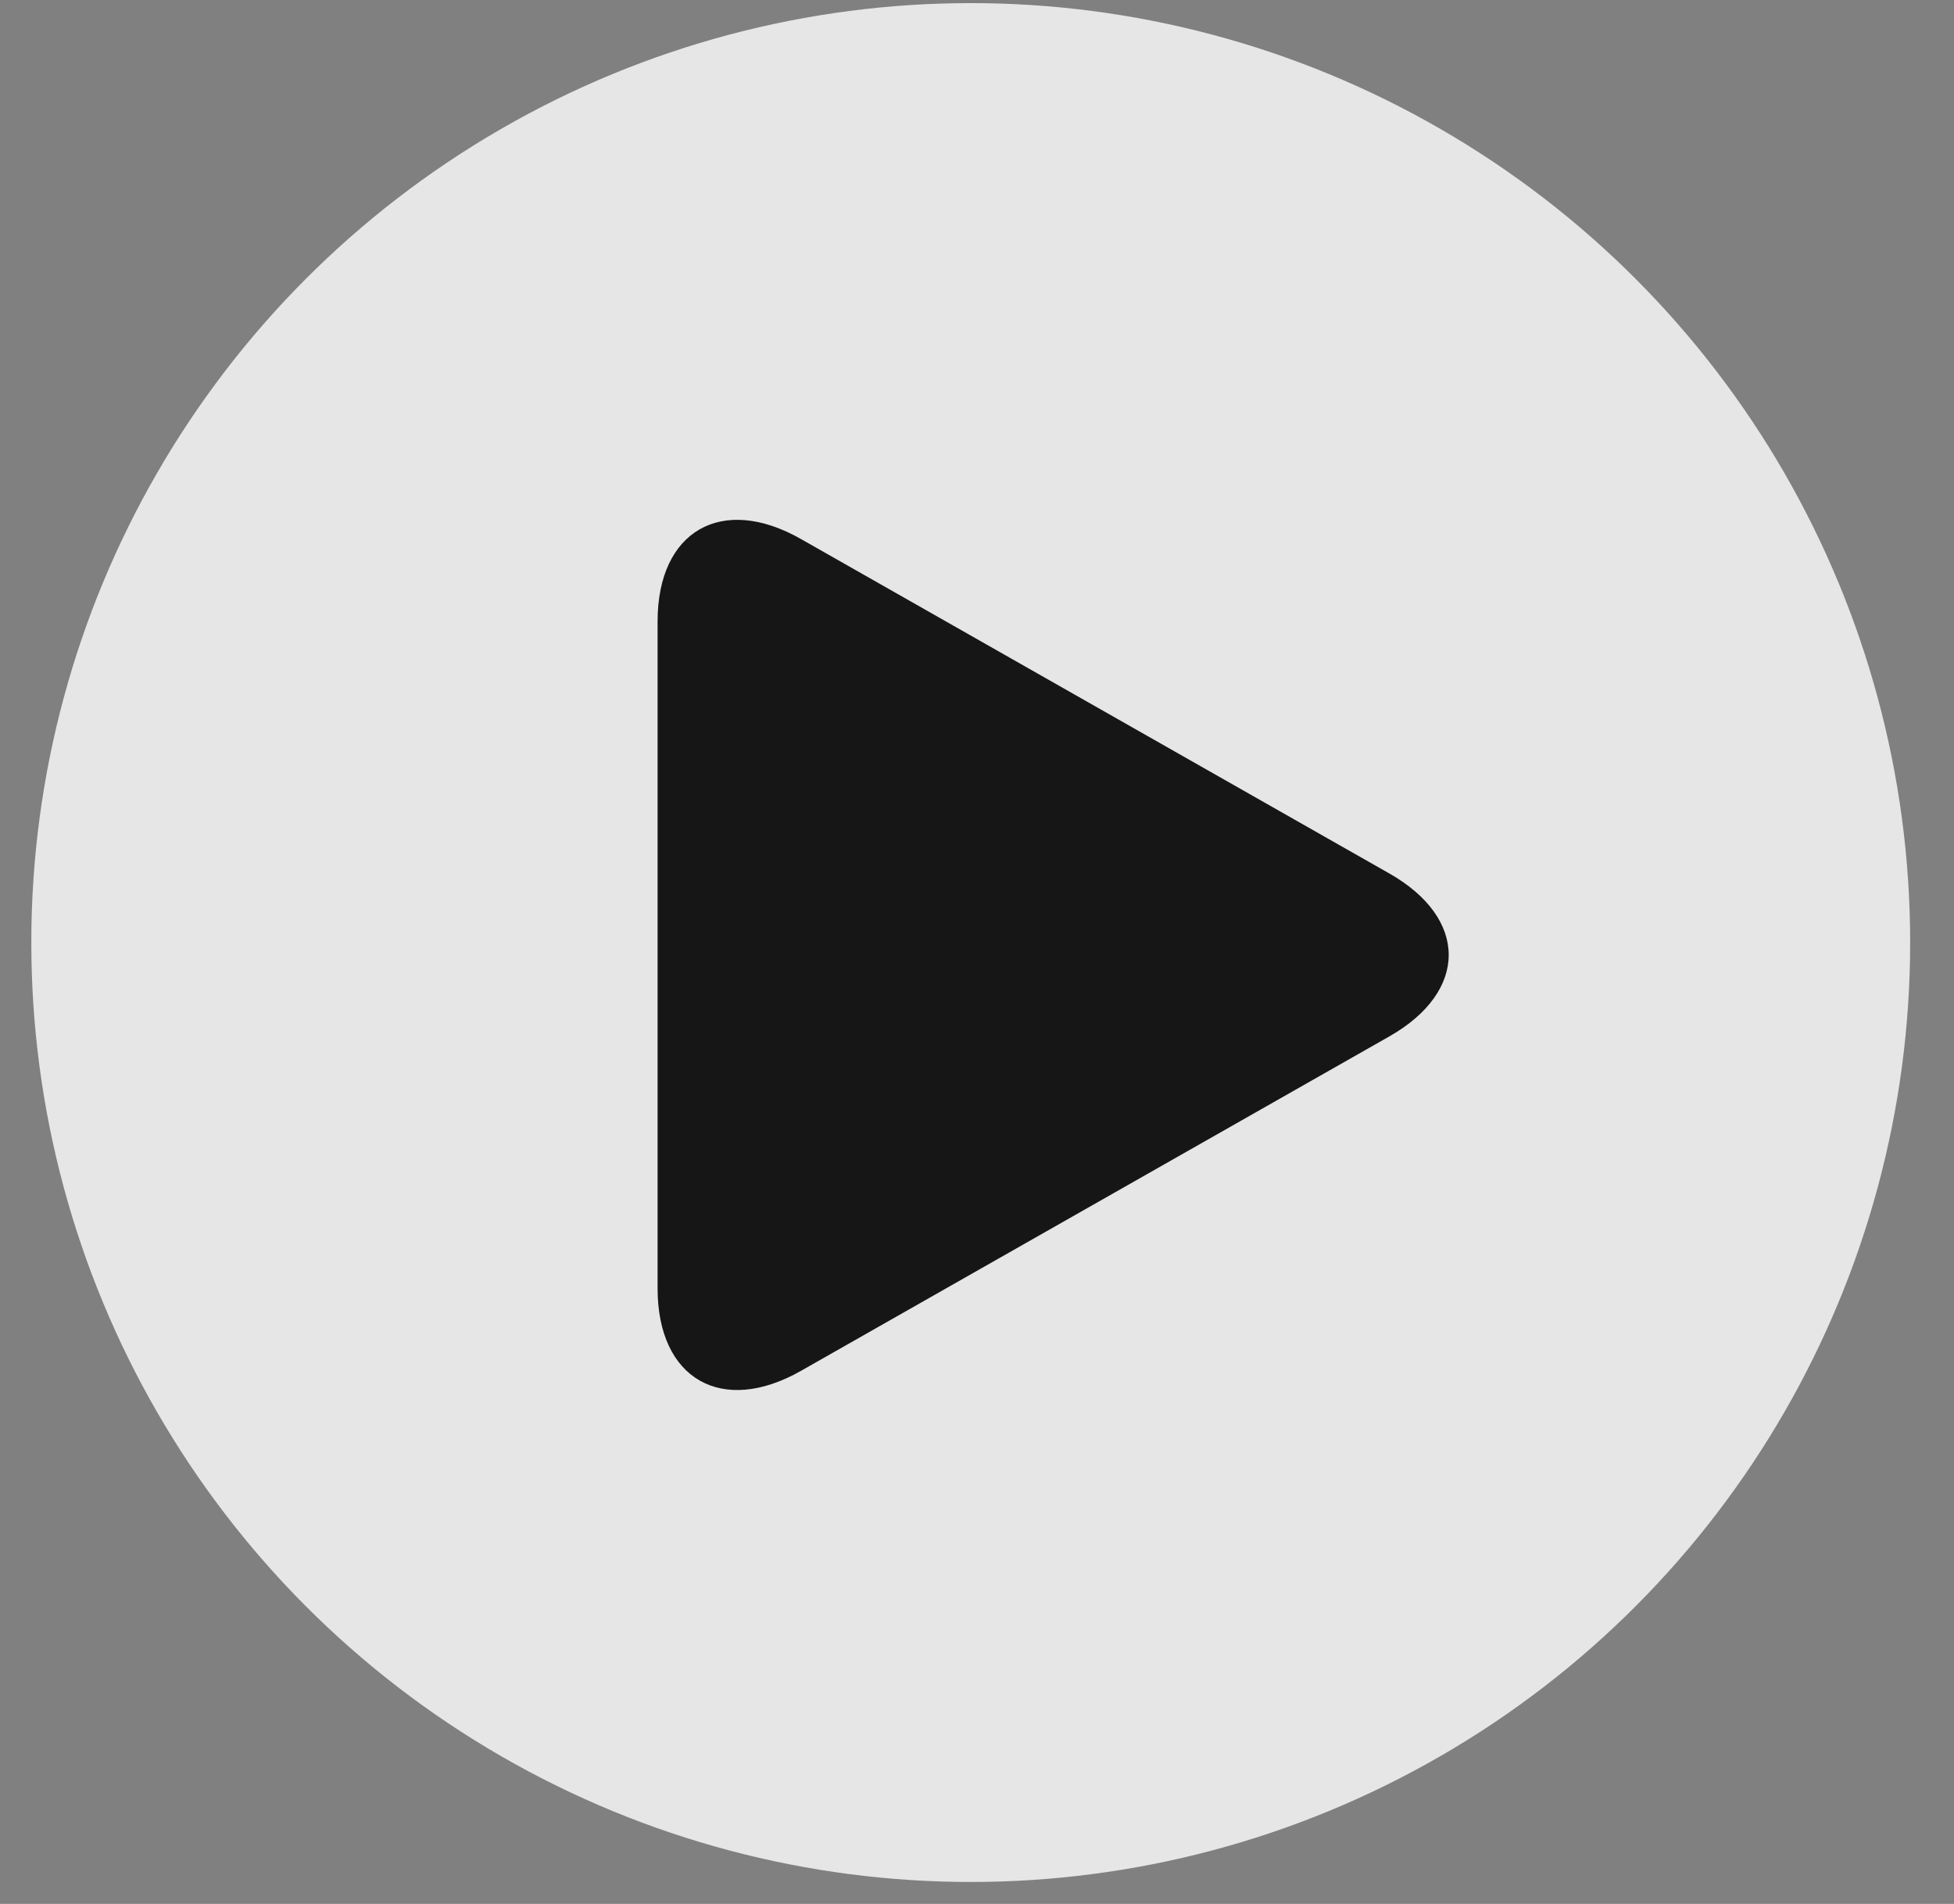
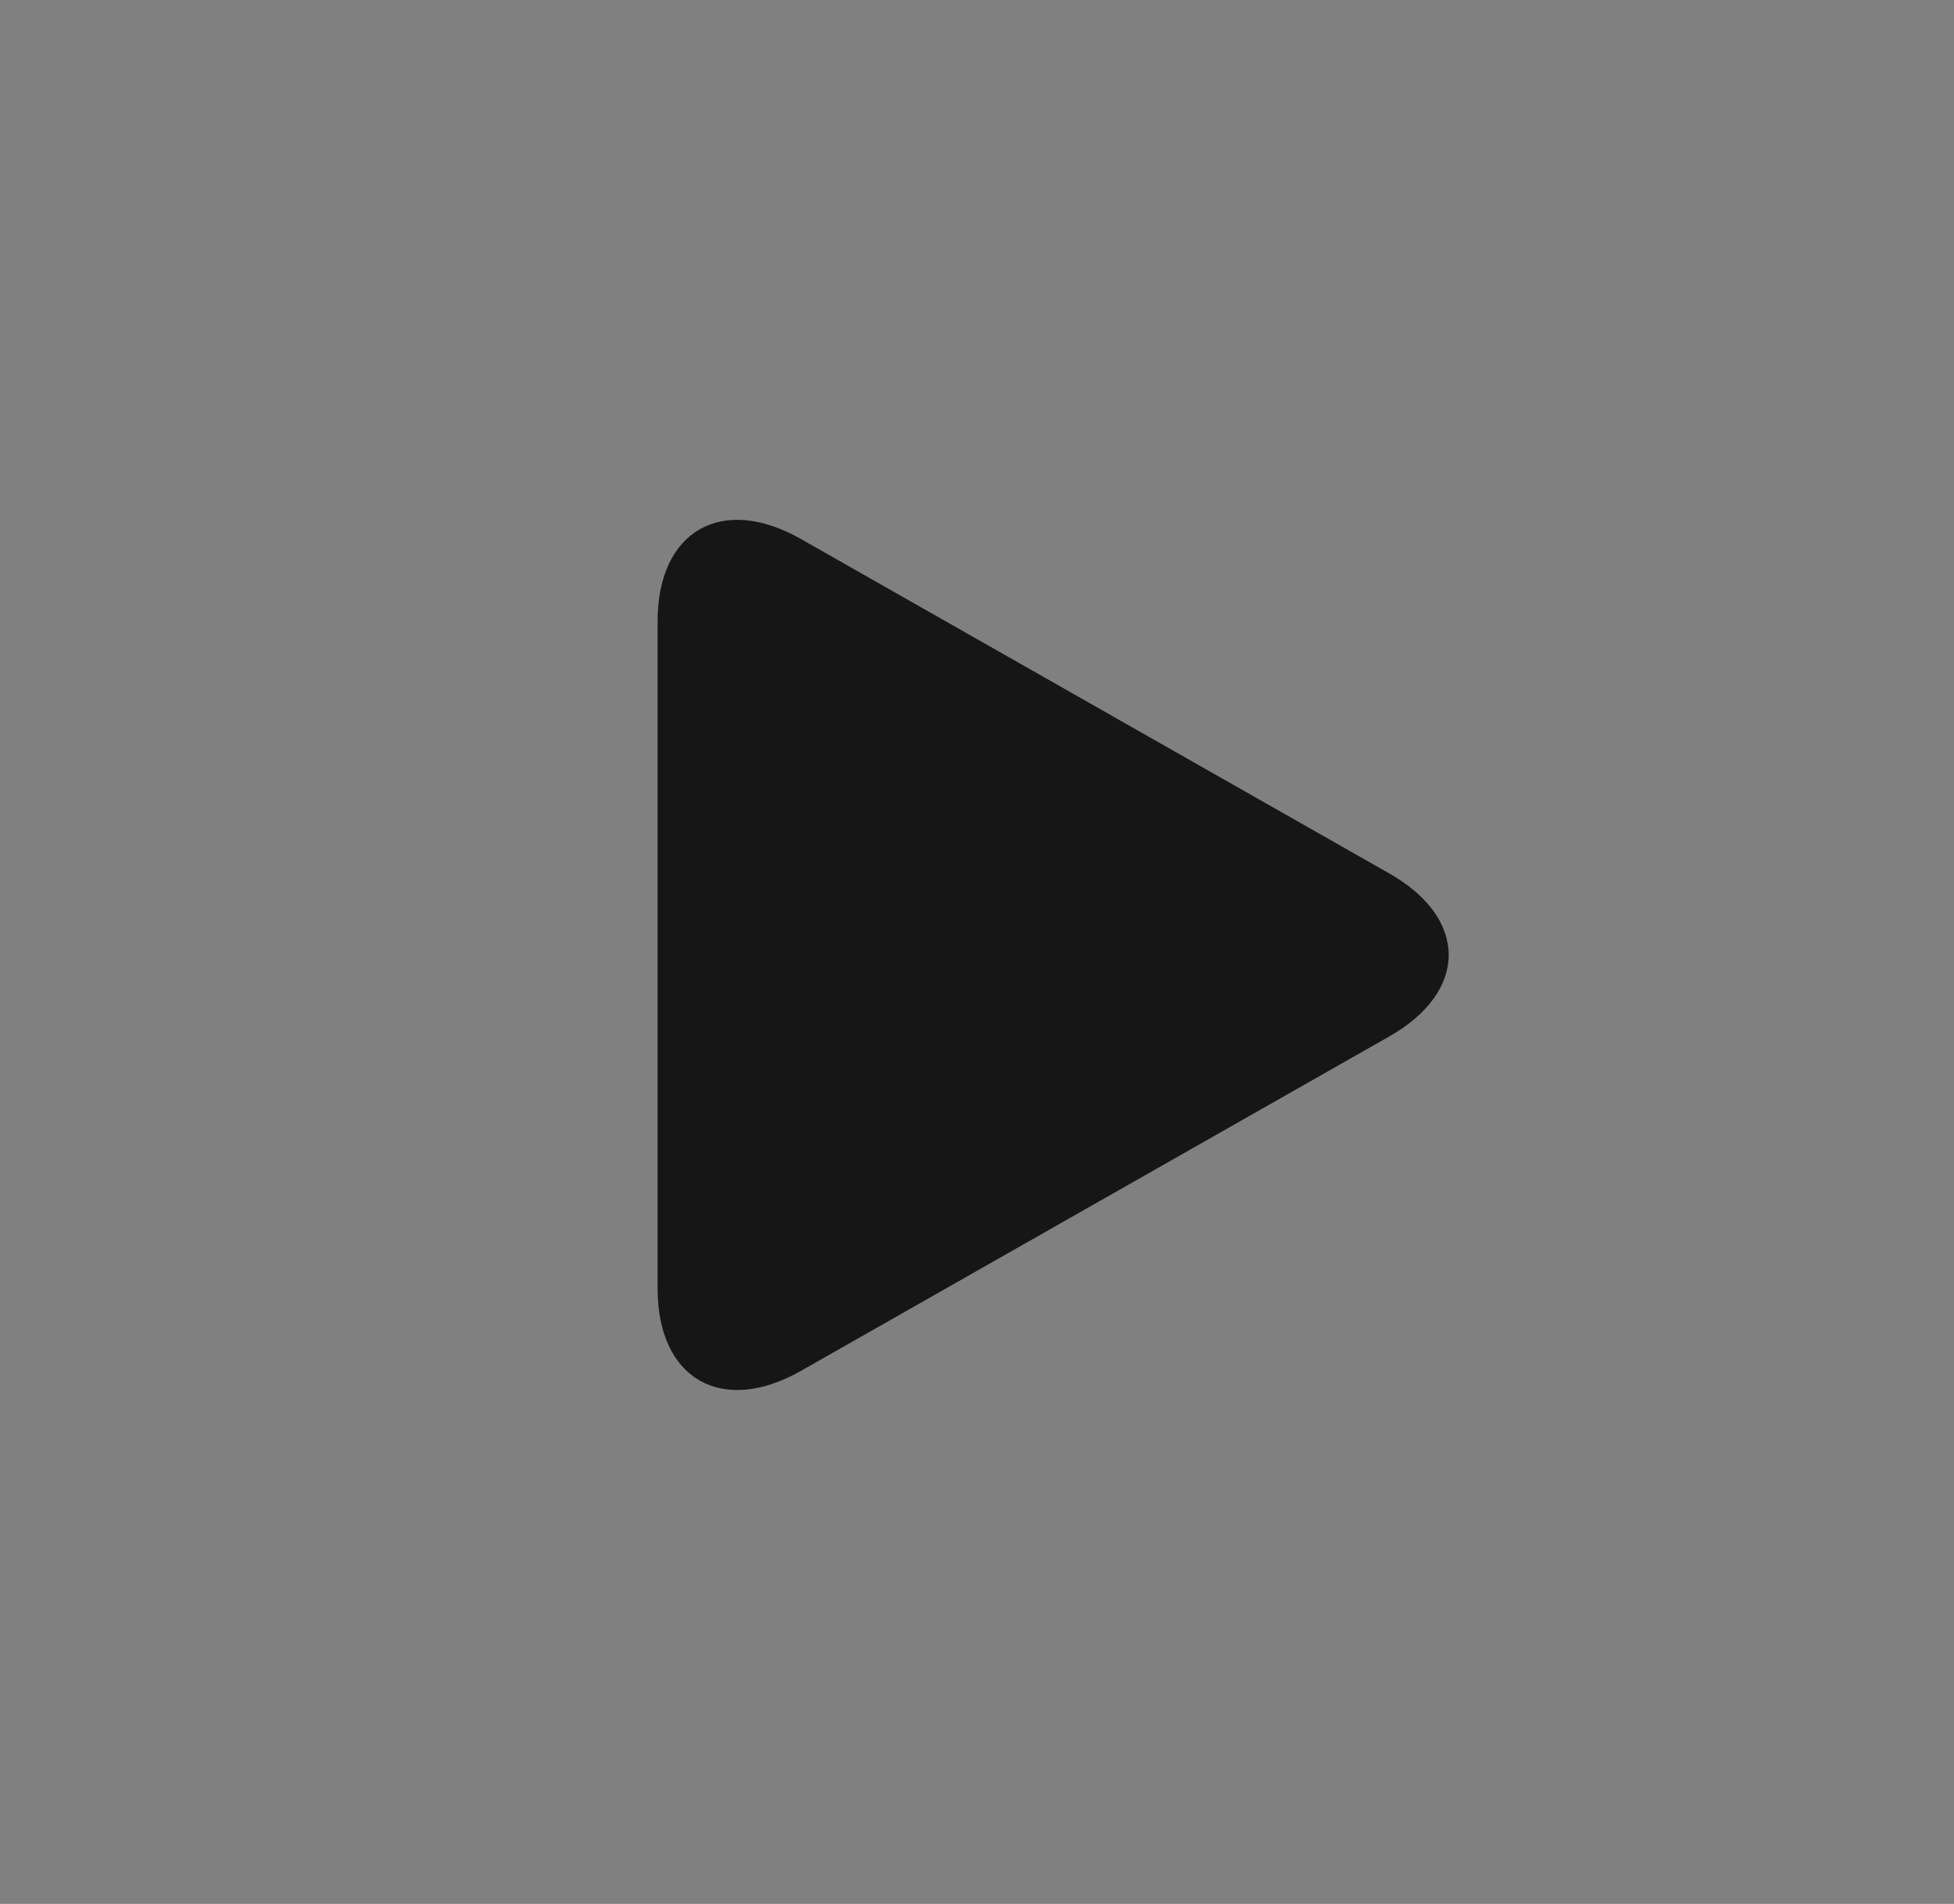
<svg xmlns="http://www.w3.org/2000/svg" width="39" height="38" viewBox="0 0 39 38" fill="none">
  <rect x="0" y="0" width="39" height="38" fill="#808080" stroke="none" />
-   <circle cx="19.375" cy="18.812" r="18.75" fill="white" fill-opacity="0.8" />
-   <path d="M15.986 10.758C14.406 9.86 13.125 10.596 13.125 12.4V25.717C13.125 27.523 14.406 28.258 15.986 27.361L27.729 20.686C29.31 19.787 29.31 18.331 27.729 17.433L15.986 10.758Z" fill="#161616" />
+   <path d="M15.986 10.758C14.406 9.86 13.125 10.596 13.125 12.4V25.717C13.125 27.523 14.406 28.258 15.986 27.361L27.729 20.686C29.31 19.787 29.31 18.331 27.729 17.433Z" fill="#161616" />
</svg>